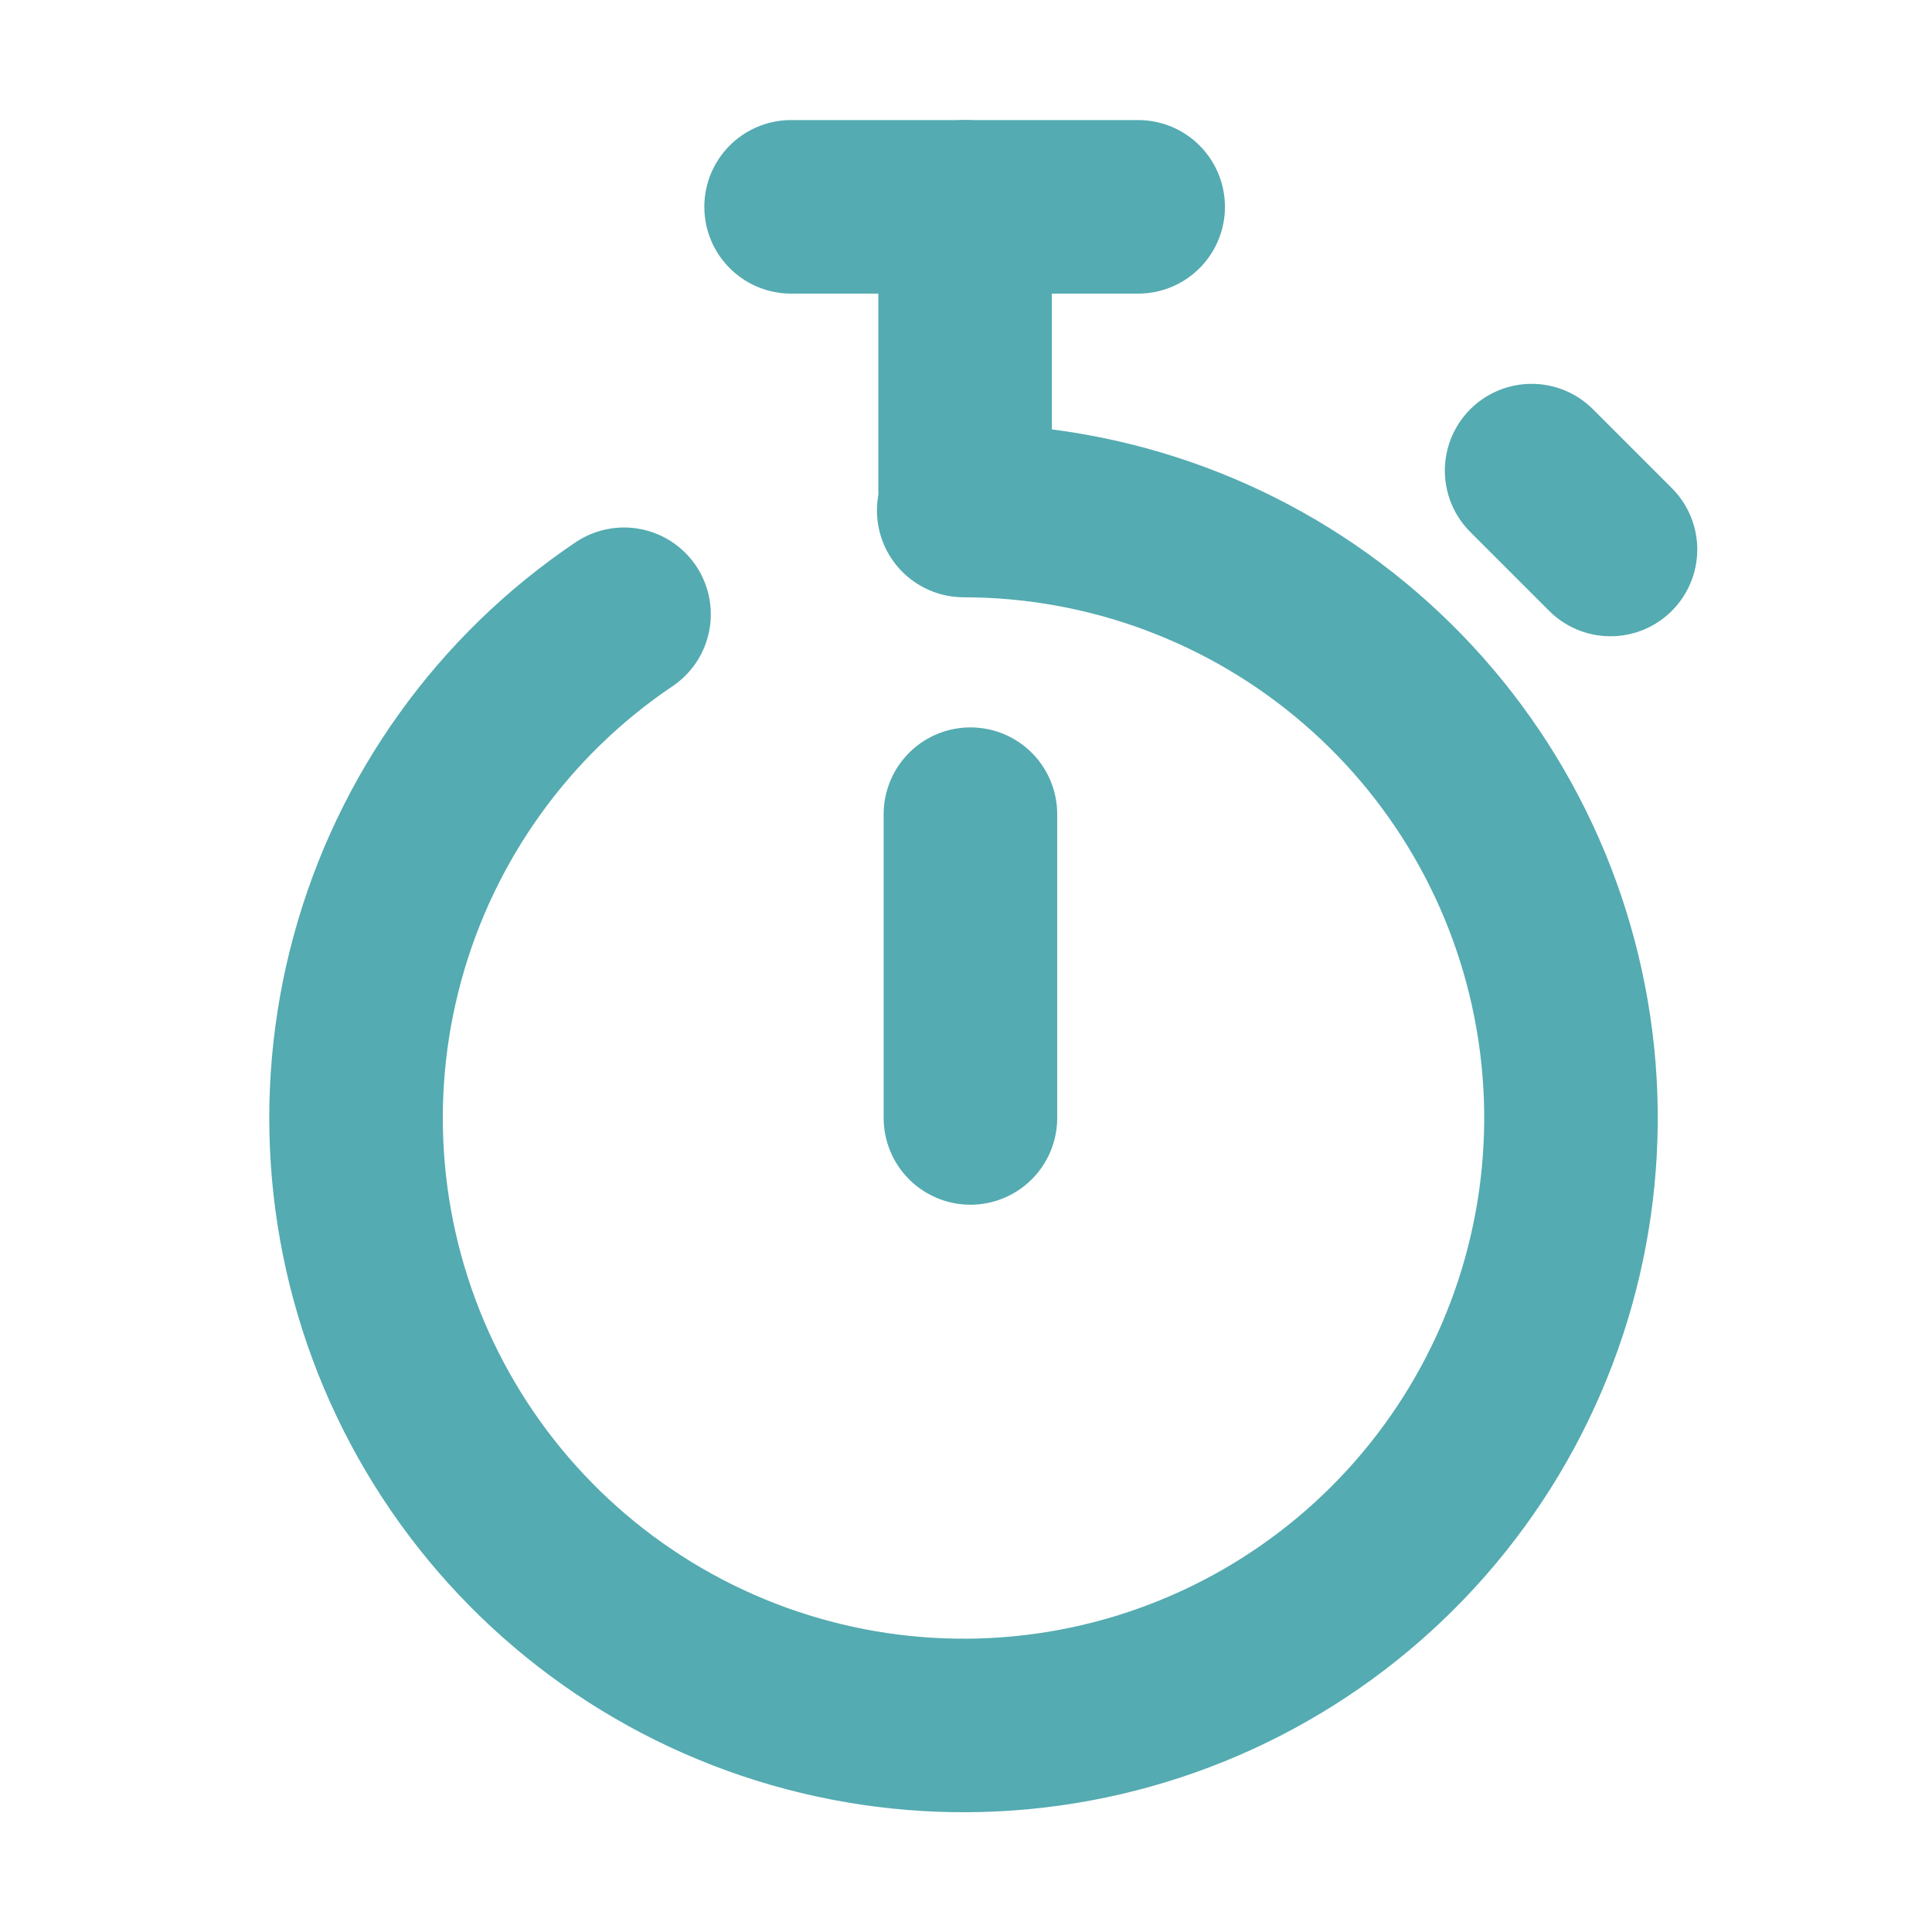
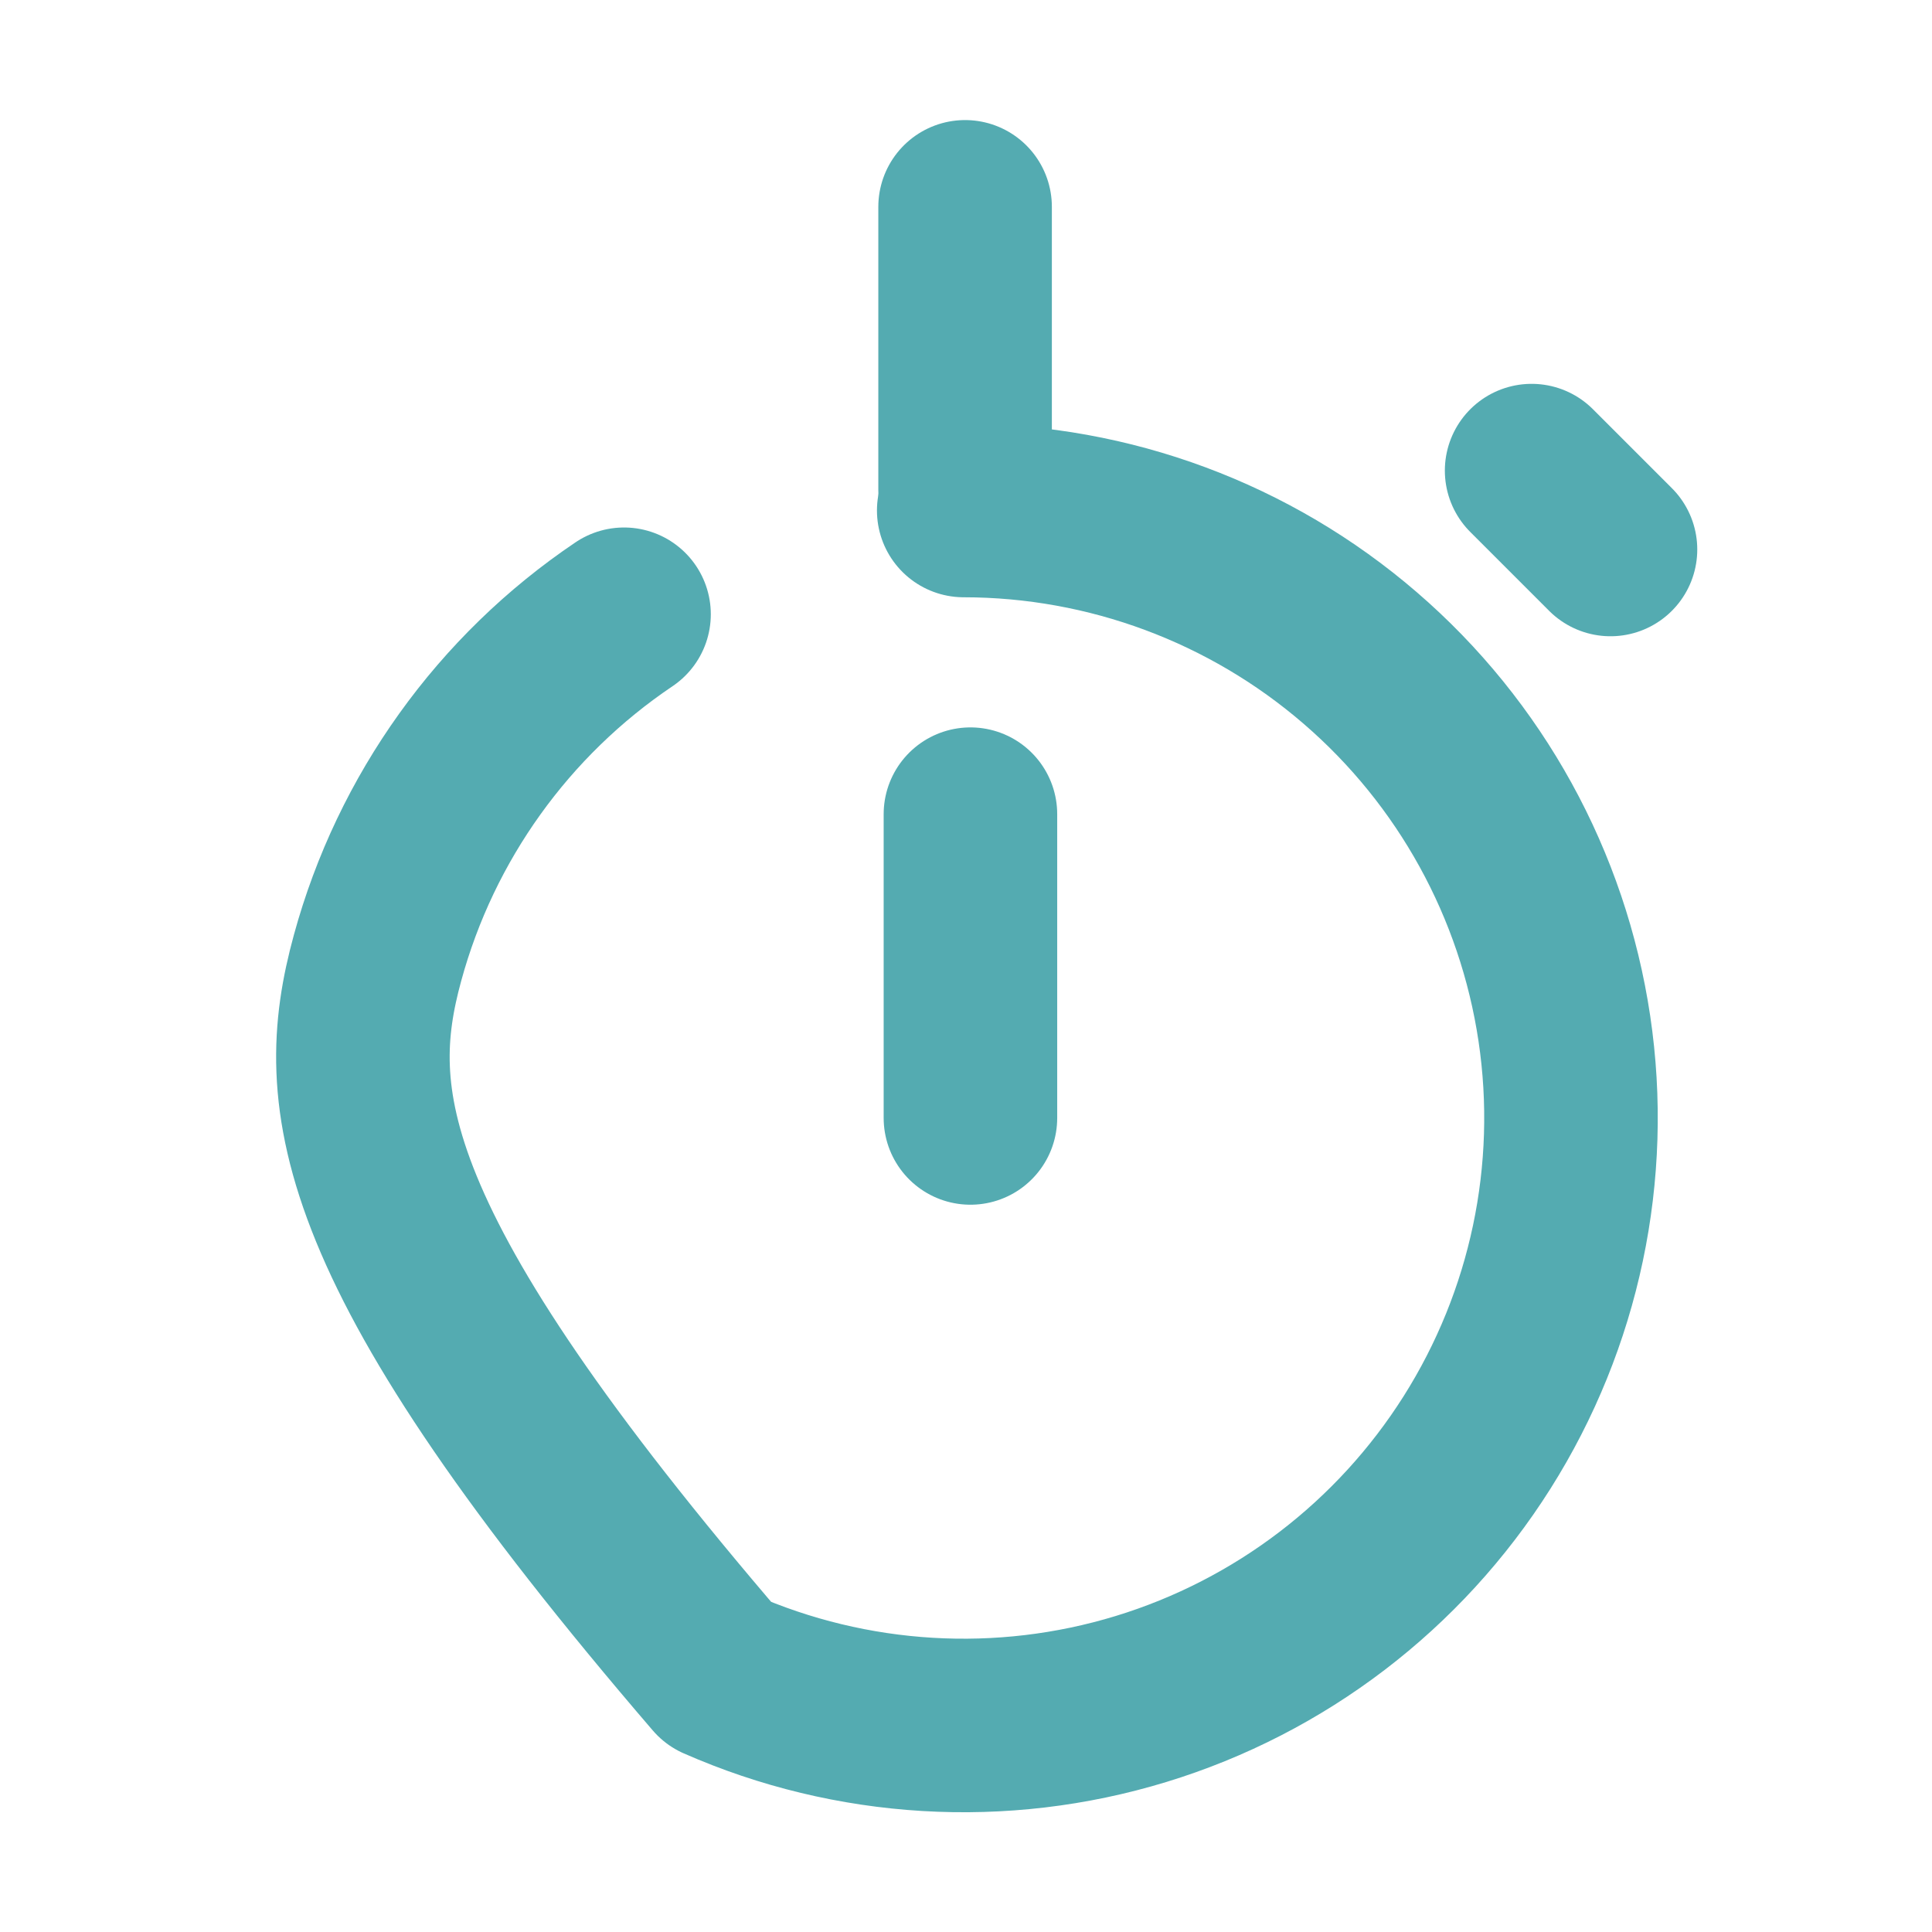
<svg xmlns="http://www.w3.org/2000/svg" width="17" height="17" viewBox="0 0 17 17" fill="none">
  <path d="M8.539 7.164V9.837" stroke="#54ABB1" stroke-width="1.527" stroke-linecap="round" stroke-linejoin="round" />
  <path d="M8.492 1.82V4.313" stroke="#54ABB1" stroke-width="1.527" stroke-linecap="round" stroke-linejoin="round" />
-   <path d="M8.48 4.492C9.761 4.493 10.999 4.953 11.969 5.79C12.939 6.626 13.576 7.783 13.765 9.05C13.954 10.316 13.681 11.609 12.997 12.692C12.313 13.775 11.264 14.576 10.039 14.95C8.814 15.324 7.495 15.245 6.323 14.729C5.151 14.213 4.203 13.293 3.652 12.136C3.102 10.98 2.984 9.665 3.322 8.429C3.659 7.194 4.429 6.12 5.491 5.405" stroke="#54ABB1" stroke-width="1.527" stroke-linecap="round" stroke-linejoin="round" />
-   <path d="M6.961 1.82H10.015" stroke="#54ABB1" stroke-width="1.527" stroke-linecap="round" stroke-linejoin="round" />
+   <path d="M8.48 4.492C9.761 4.493 10.999 4.953 11.969 5.79C12.939 6.626 13.576 7.783 13.765 9.05C13.954 10.316 13.681 11.609 12.997 12.692C12.313 13.775 11.264 14.576 10.039 14.95C8.814 15.324 7.495 15.245 6.323 14.729C3.102 10.98 2.984 9.665 3.322 8.429C3.659 7.194 4.429 6.12 5.491 5.405" stroke="#54ABB1" stroke-width="1.527" stroke-linecap="round" stroke-linejoin="round" />
  <path d="M13.477 4.141L14.171 4.835" stroke="#54ABB1" stroke-width="1.527" stroke-linecap="round" stroke-linejoin="round" />
</svg>